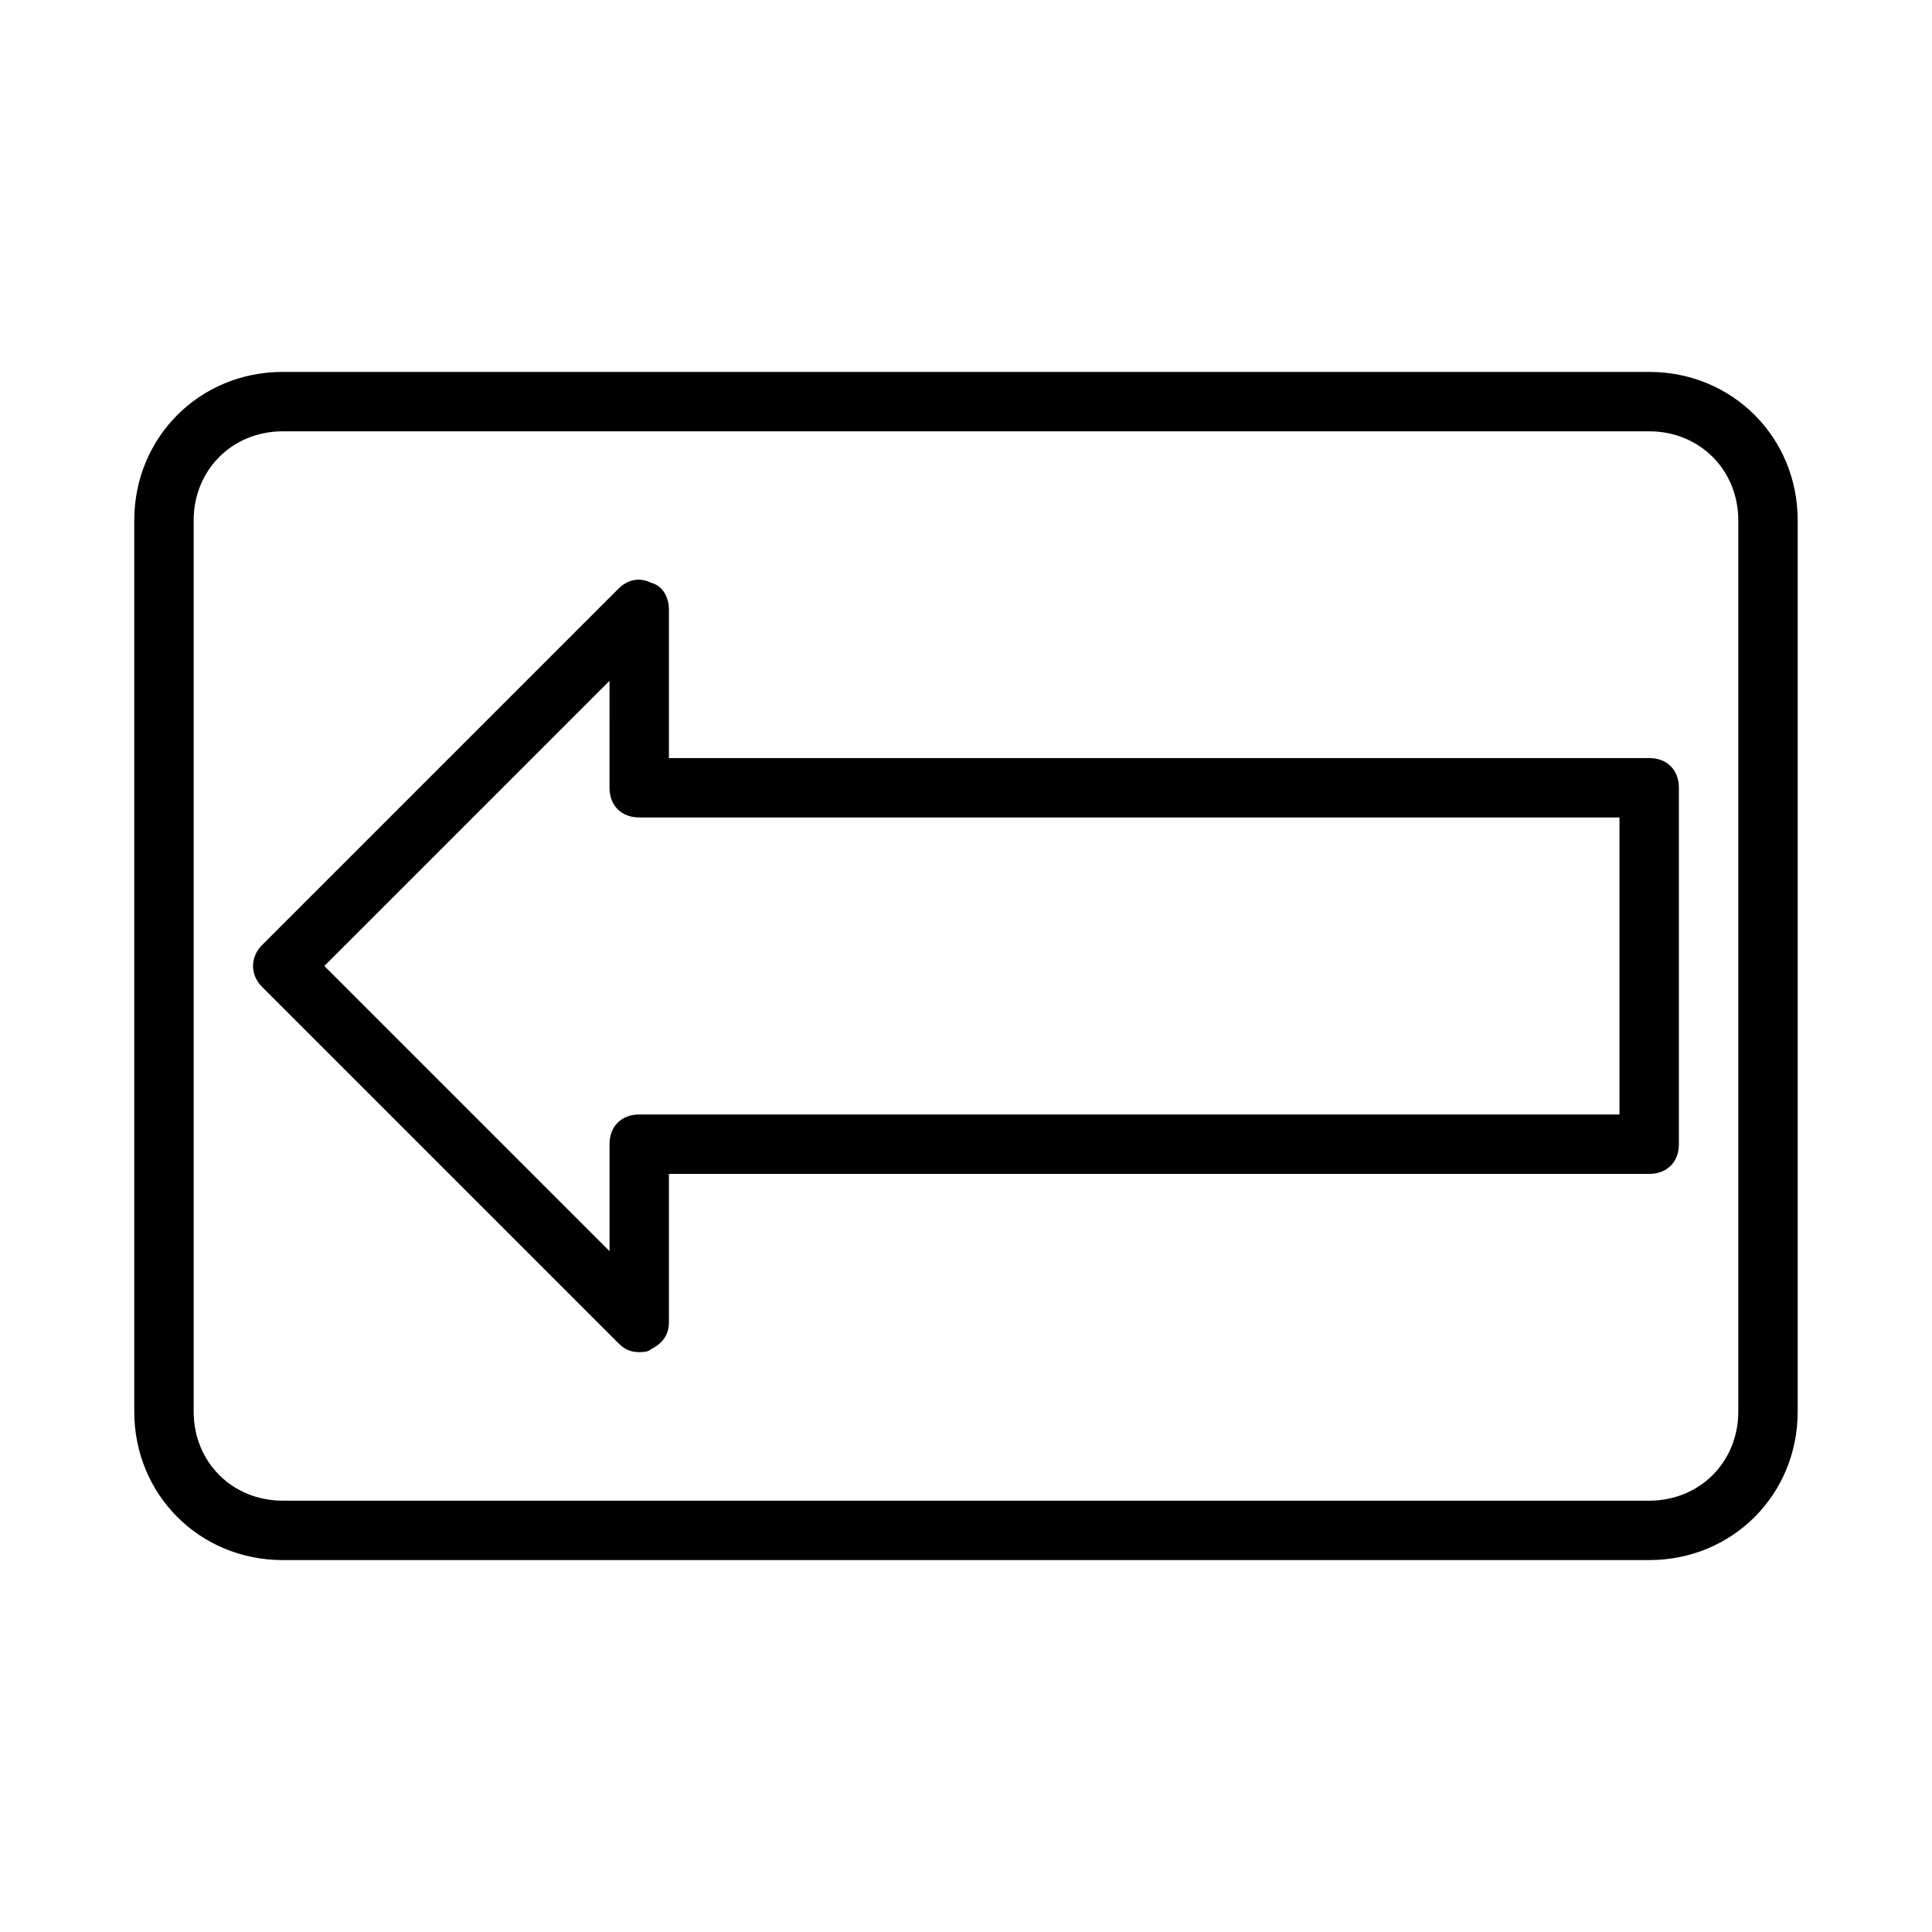
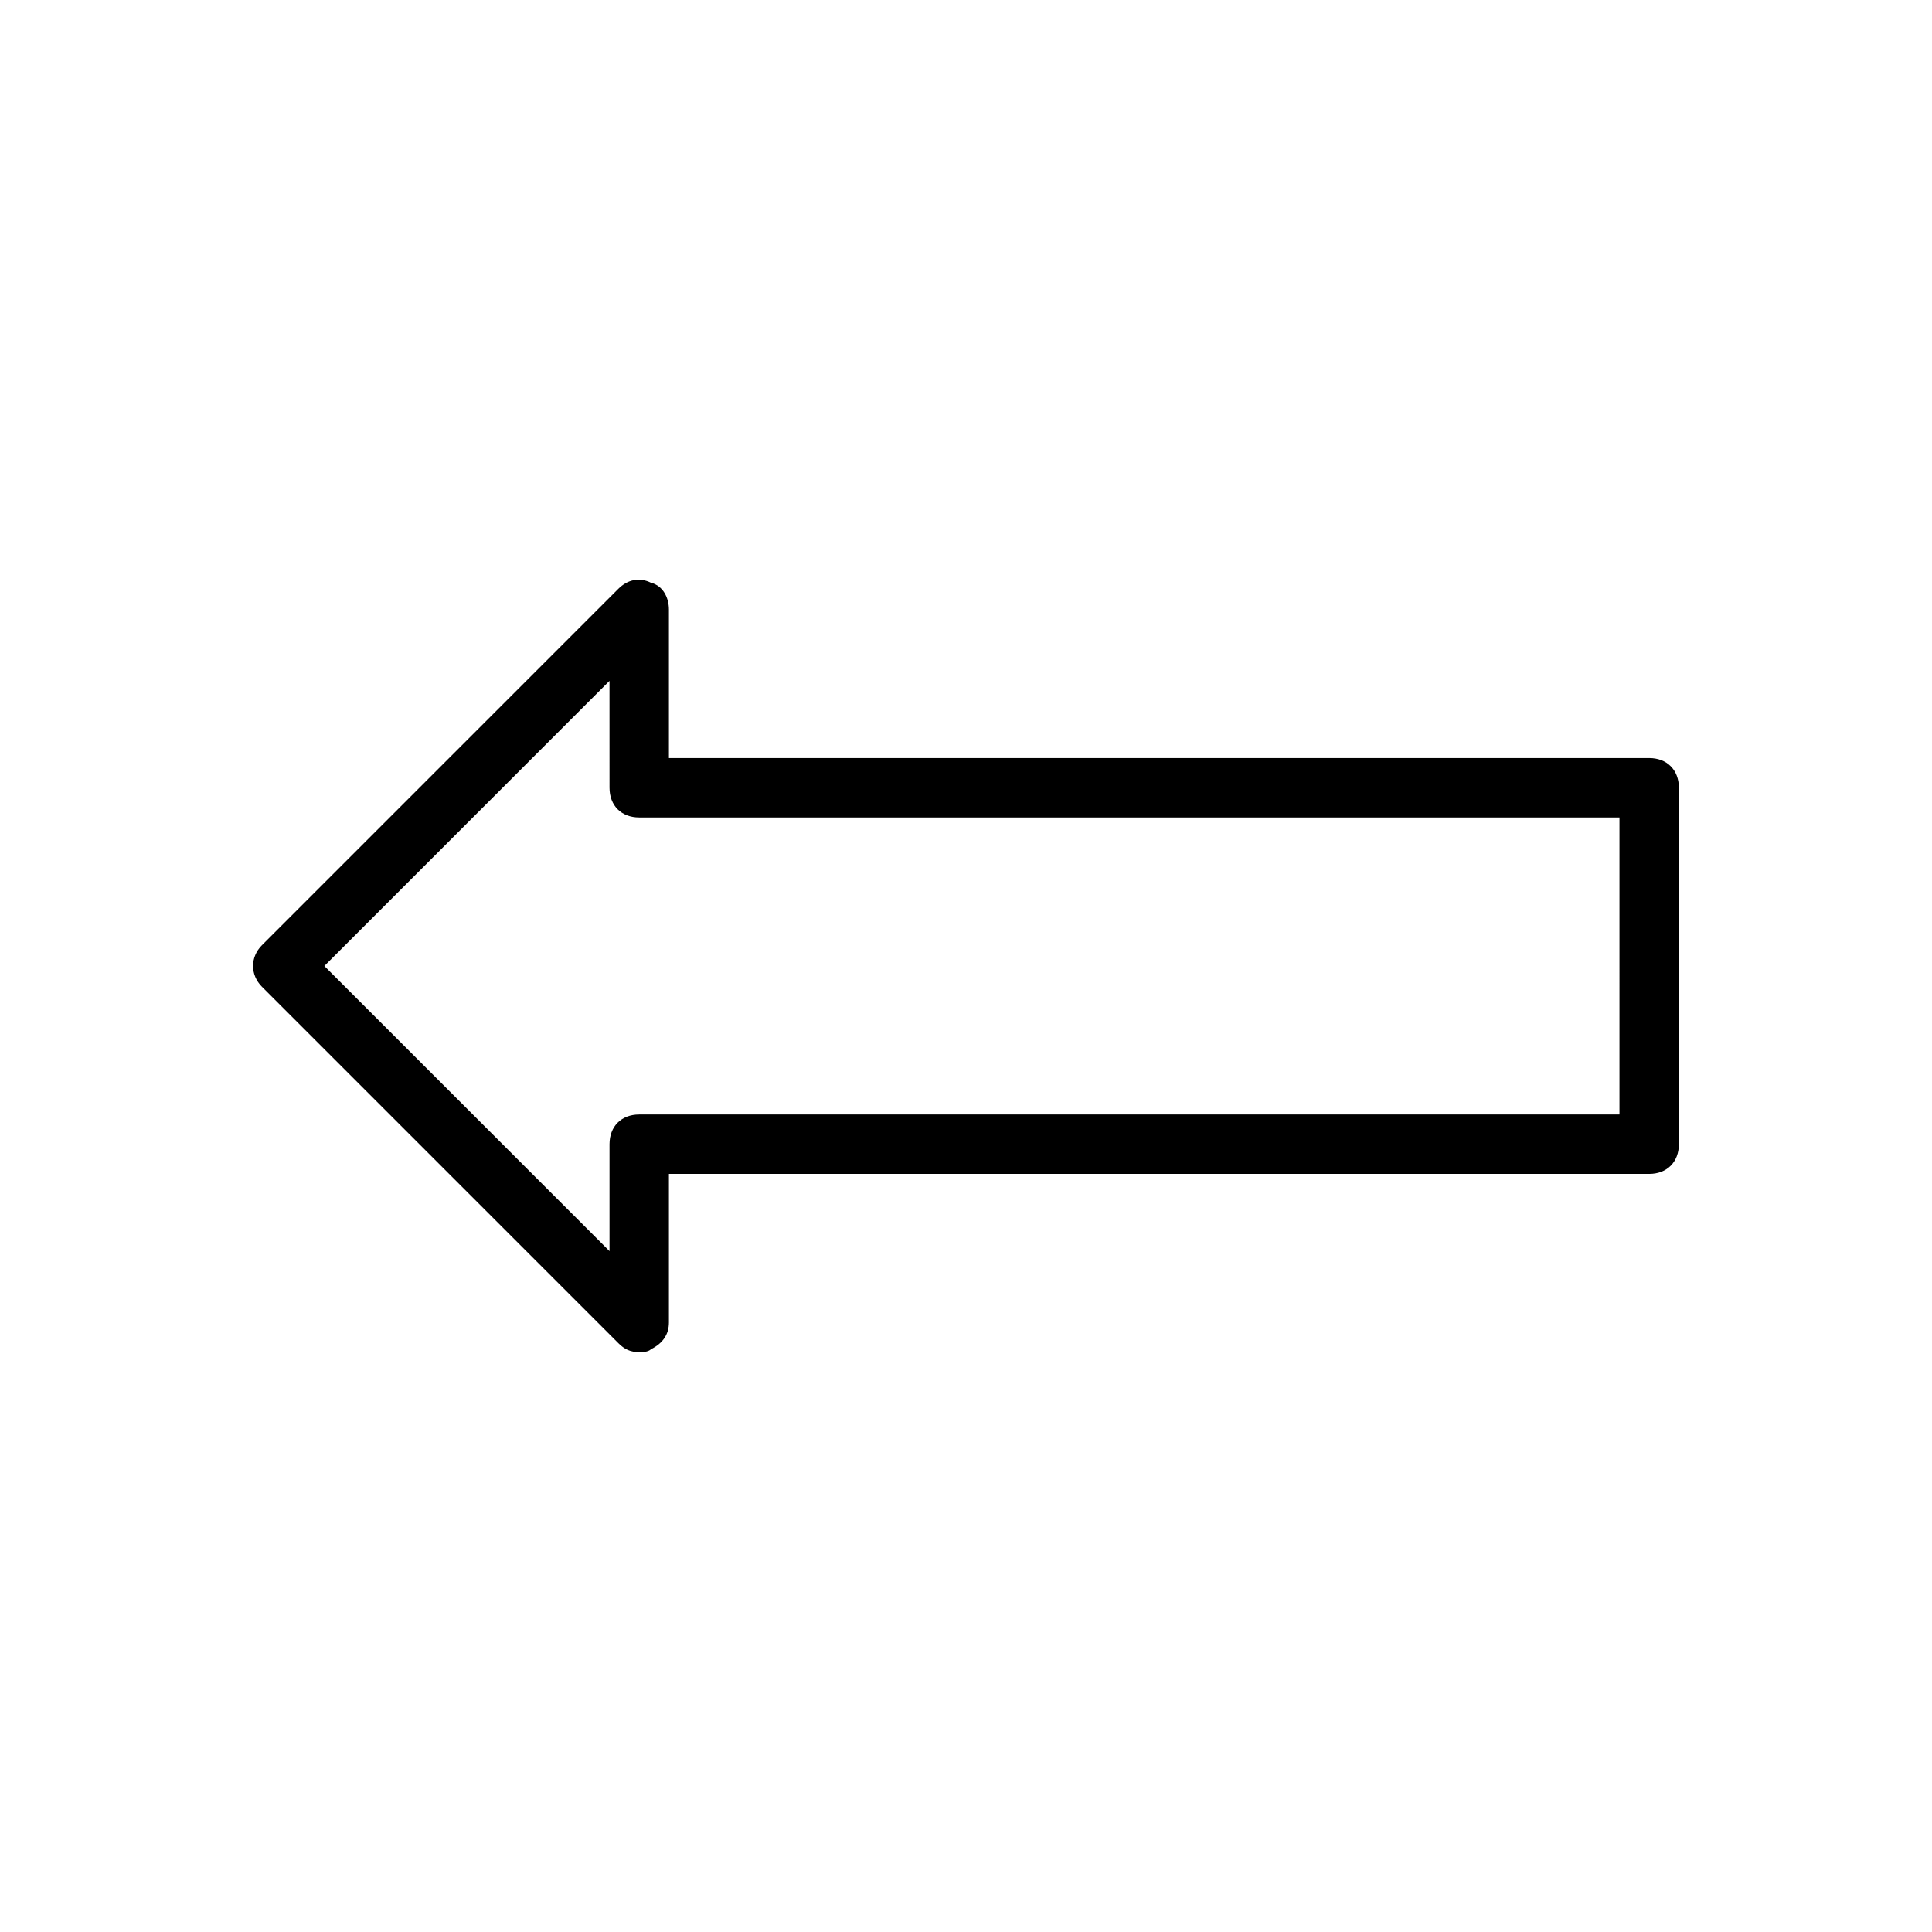
<svg xmlns="http://www.w3.org/2000/svg" fill="#000000" width="800px" height="800px" version="1.1" viewBox="144 144 512 512">
  <g>
-     <path d="m581.05 242.56h-362.11c-22.043 0-39.359 17.32-39.359 39.359v236.16c0 22.043 17.32 39.359 39.359 39.359h362.11c22.043 0 39.359-17.32 39.359-39.359v-236.16c0-22.043-17.316-39.359-39.359-39.359zm23.617 275.52c0 13.383-10.234 23.617-23.617 23.617h-362.11c-13.383 0-23.617-10.234-23.617-23.617v-236.16c0-13.383 10.234-23.617 23.617-23.617h362.11c13.383 0 23.617 10.234 23.617 23.617z" />
    <path d="m581.05 344.89h-259.78v-39.359c0-3.148-1.574-6.297-4.723-7.086-3.148-1.574-6.297-0.789-8.66 1.574l-94.465 94.465c-3.148 3.148-3.148 7.871 0 11.02l94.465 94.465c1.574 1.574 3.148 2.363 5.512 2.363 0.789 0 2.363 0 3.148-0.789 3.148-1.574 4.723-3.938 4.723-7.086v-39.359h259.78c4.723 0 7.871-3.148 7.871-7.871v-94.465c0-4.723-3.148-7.871-7.871-7.871zm-7.871 94.465h-259.78c-4.723 0-7.871 3.148-7.871 7.871v28.34l-75.574-75.57 75.57-75.57 0.004 28.336c0 4.723 3.148 7.871 7.871 7.871h259.78z" />
  </g>
</svg>